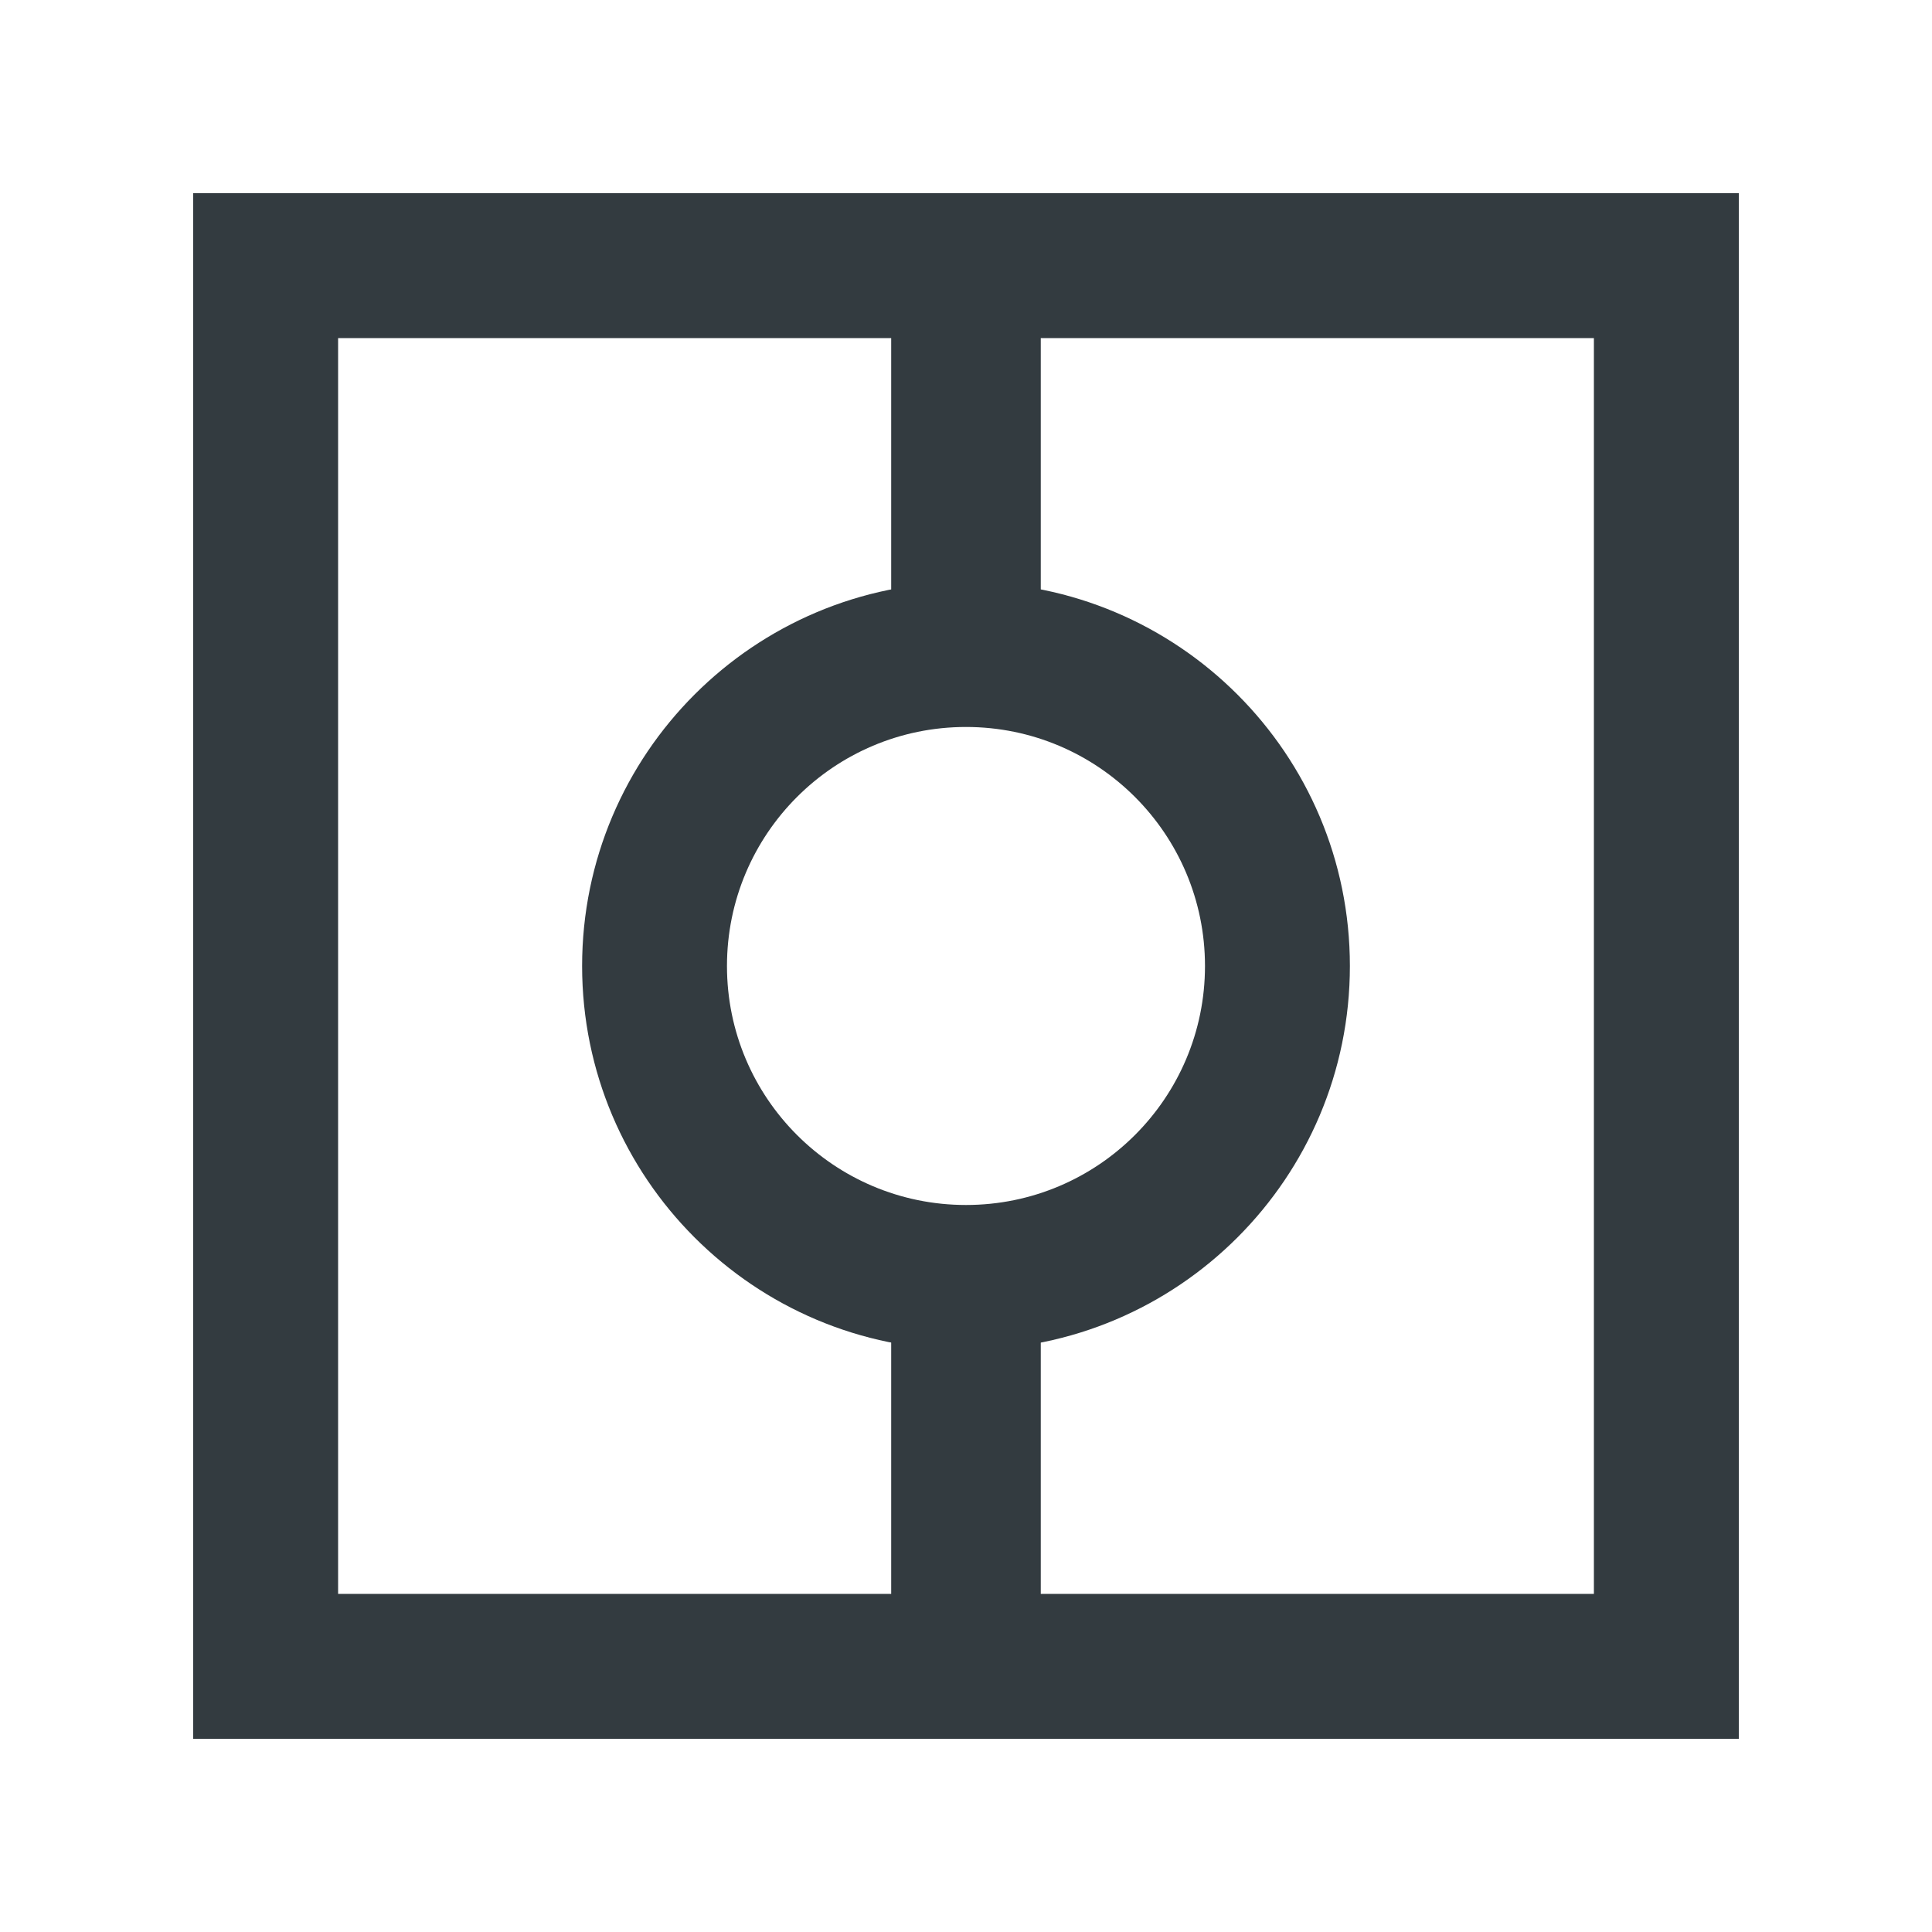
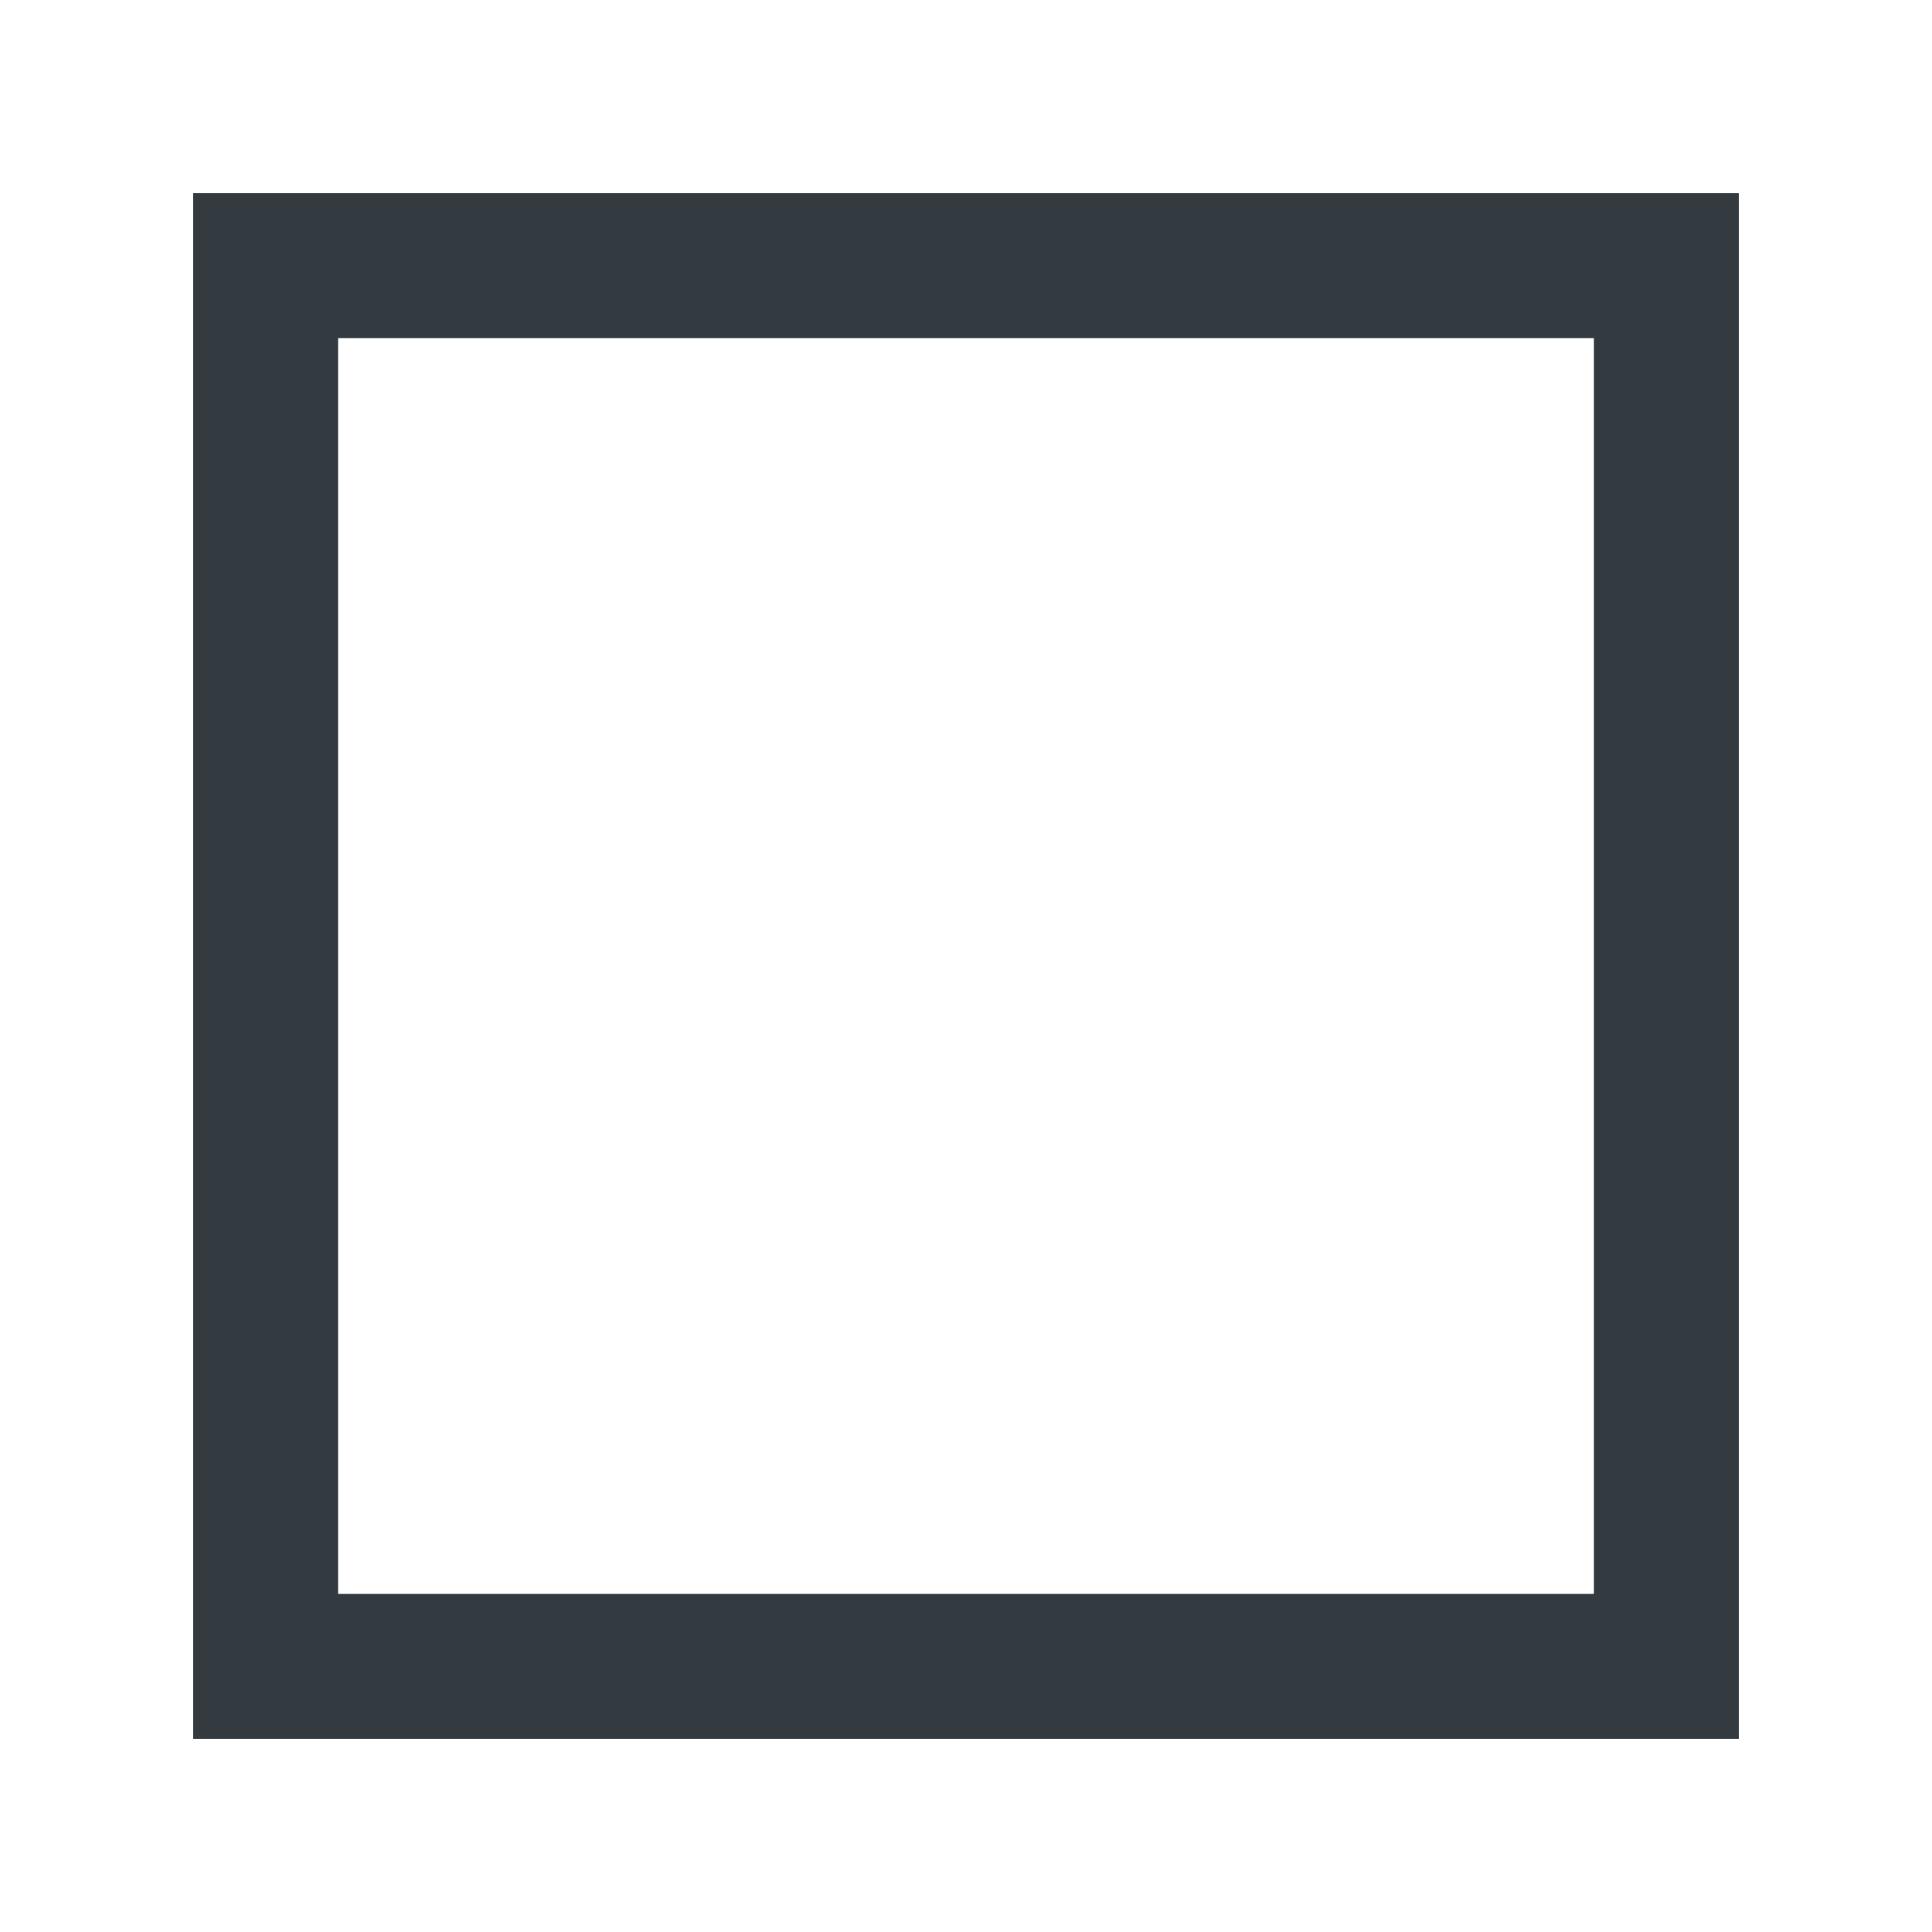
<svg xmlns="http://www.w3.org/2000/svg" width="50" height="50" viewBox="0 0 50 50" fill="none">
  <path fill-rule="evenodd" clip-rule="evenodd" d="M5 5V45H45V5H5ZM25 8.75V41.25H8.75V8.75H25ZM25 41.25V8.75H41.25V41.25H25Z" fill="#333B40" />
-   <path fill-rule="evenodd" clip-rule="evenodd" d="M25 31.185C28.416 31.185 31.185 28.416 31.185 25C31.185 21.584 28.416 18.814 25 18.814C21.584 18.814 18.814 21.584 18.814 25C18.814 28.416 21.584 31.185 25 31.185ZM25 34.935C30.487 34.935 34.935 30.487 34.935 25C34.935 19.513 30.487 15.065 25 15.065C19.513 15.065 15.065 19.513 15.065 25C15.065 30.487 19.513 34.935 25 34.935Z" fill="#333B40" />
-   <path fill-rule="evenodd" clip-rule="evenodd" d="M23.064 7.621H26.935V17.859H23.064V7.621Z" fill="#333B40" />
-   <path fill-rule="evenodd" clip-rule="evenodd" d="M23.064 33.387H26.935V43.625H23.064V33.387Z" fill="#333B40" />
</svg>